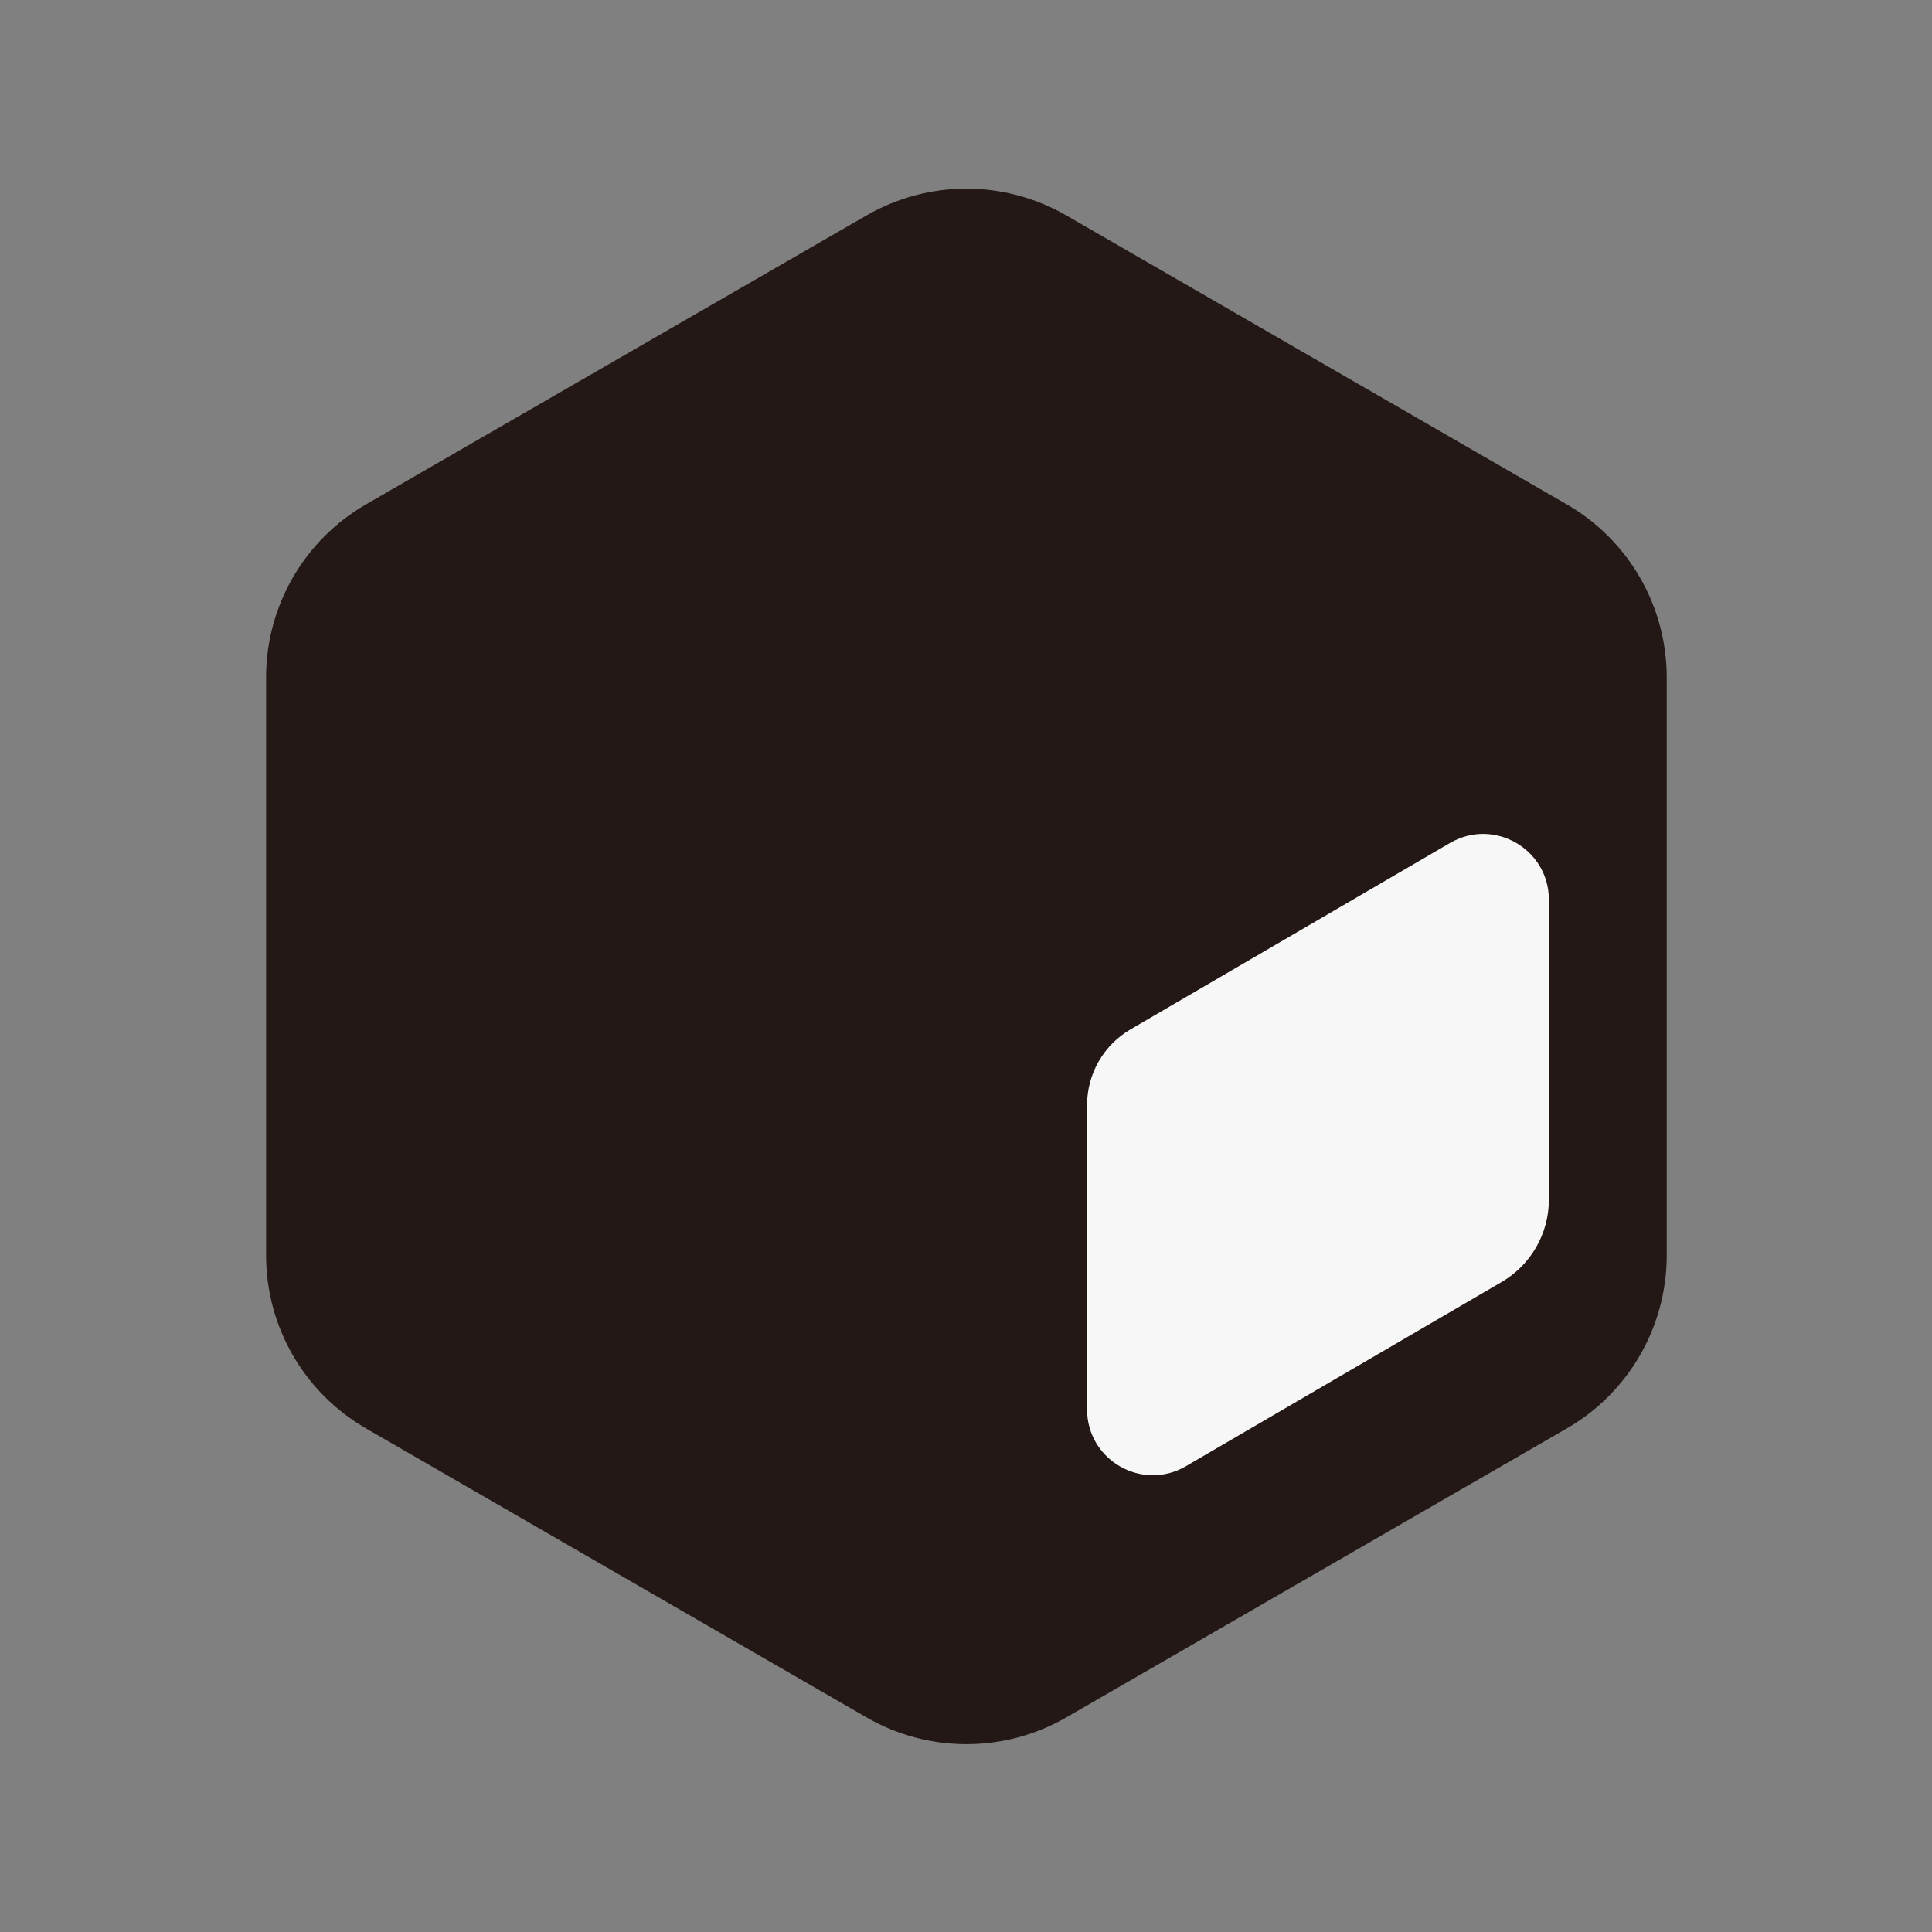
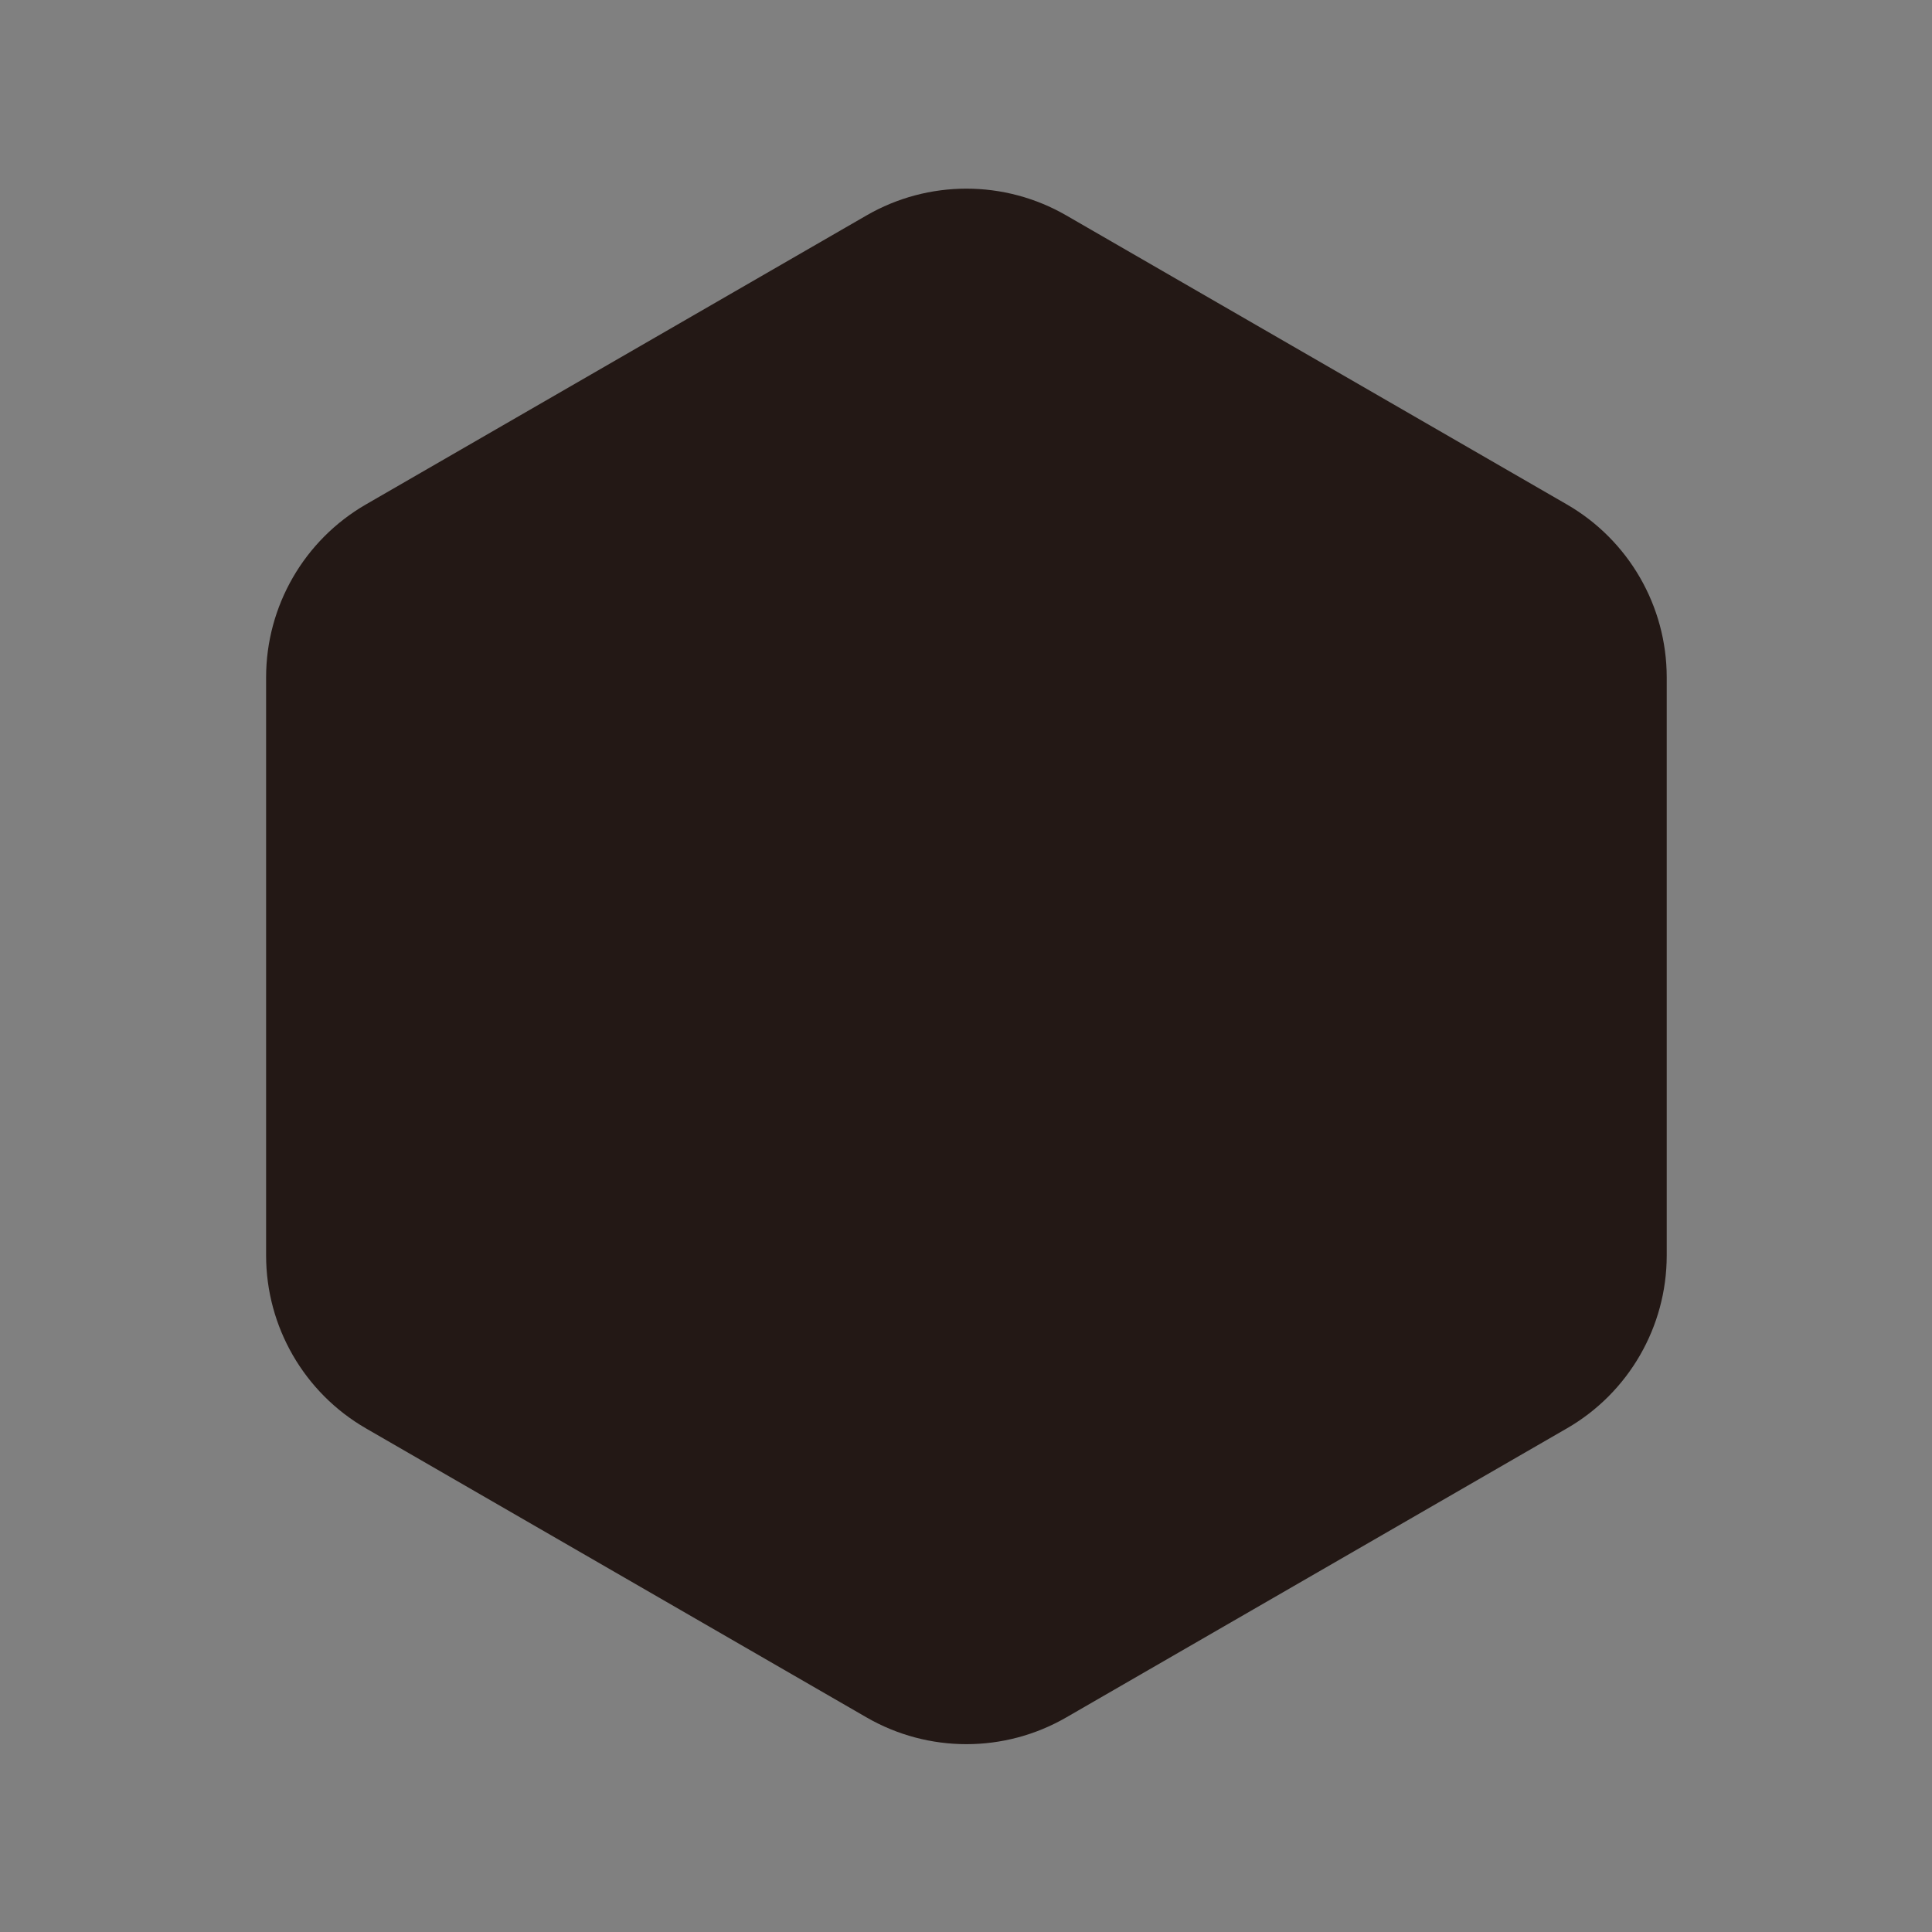
<svg xmlns="http://www.w3.org/2000/svg" id="_图层_1" data-name="图层_1" viewBox="0 0 1080 1080">
  <rect x="0" y="0" width="1080" height="1080" fill="#808080" stroke="none" />
  <defs>
    <style>
      .cls-1 {
        fill: #231815;
      }

      .cls-2 {
        fill: #f7f7f7;
      }
    </style>
  </defs>
  <path class="cls-1" d="M875.88,798.48l-279.82,161.56c-34.55,19.95-77.11,19.95-111.66,0l-279.82-161.56c-34.55-19.95-55.83-56.81-55.83-96.7v-323.11c0-39.89,21.28-76.75,55.83-96.7L484.4,120.42c34.55-19.95,77.11-19.95,111.66,0l279.82,161.56c34.55,19.95,55.83,56.81,55.83,96.7v323.11c0,39.89-21.28,76.75-55.83,96.7Z" />
-   <path class="cls-2" d="M631.93,575.45l178.66-104.23c24.49-14.28,55.24,3.38,55.24,31.73v167.68c0,18.96-10.07,36.49-26.44,46.04l-176.47,102.95c-24.49,14.28-55.24-3.38-55.24-31.73v-170.21c0-17.39,9.23-33.47,24.25-42.23Z" />
</svg>